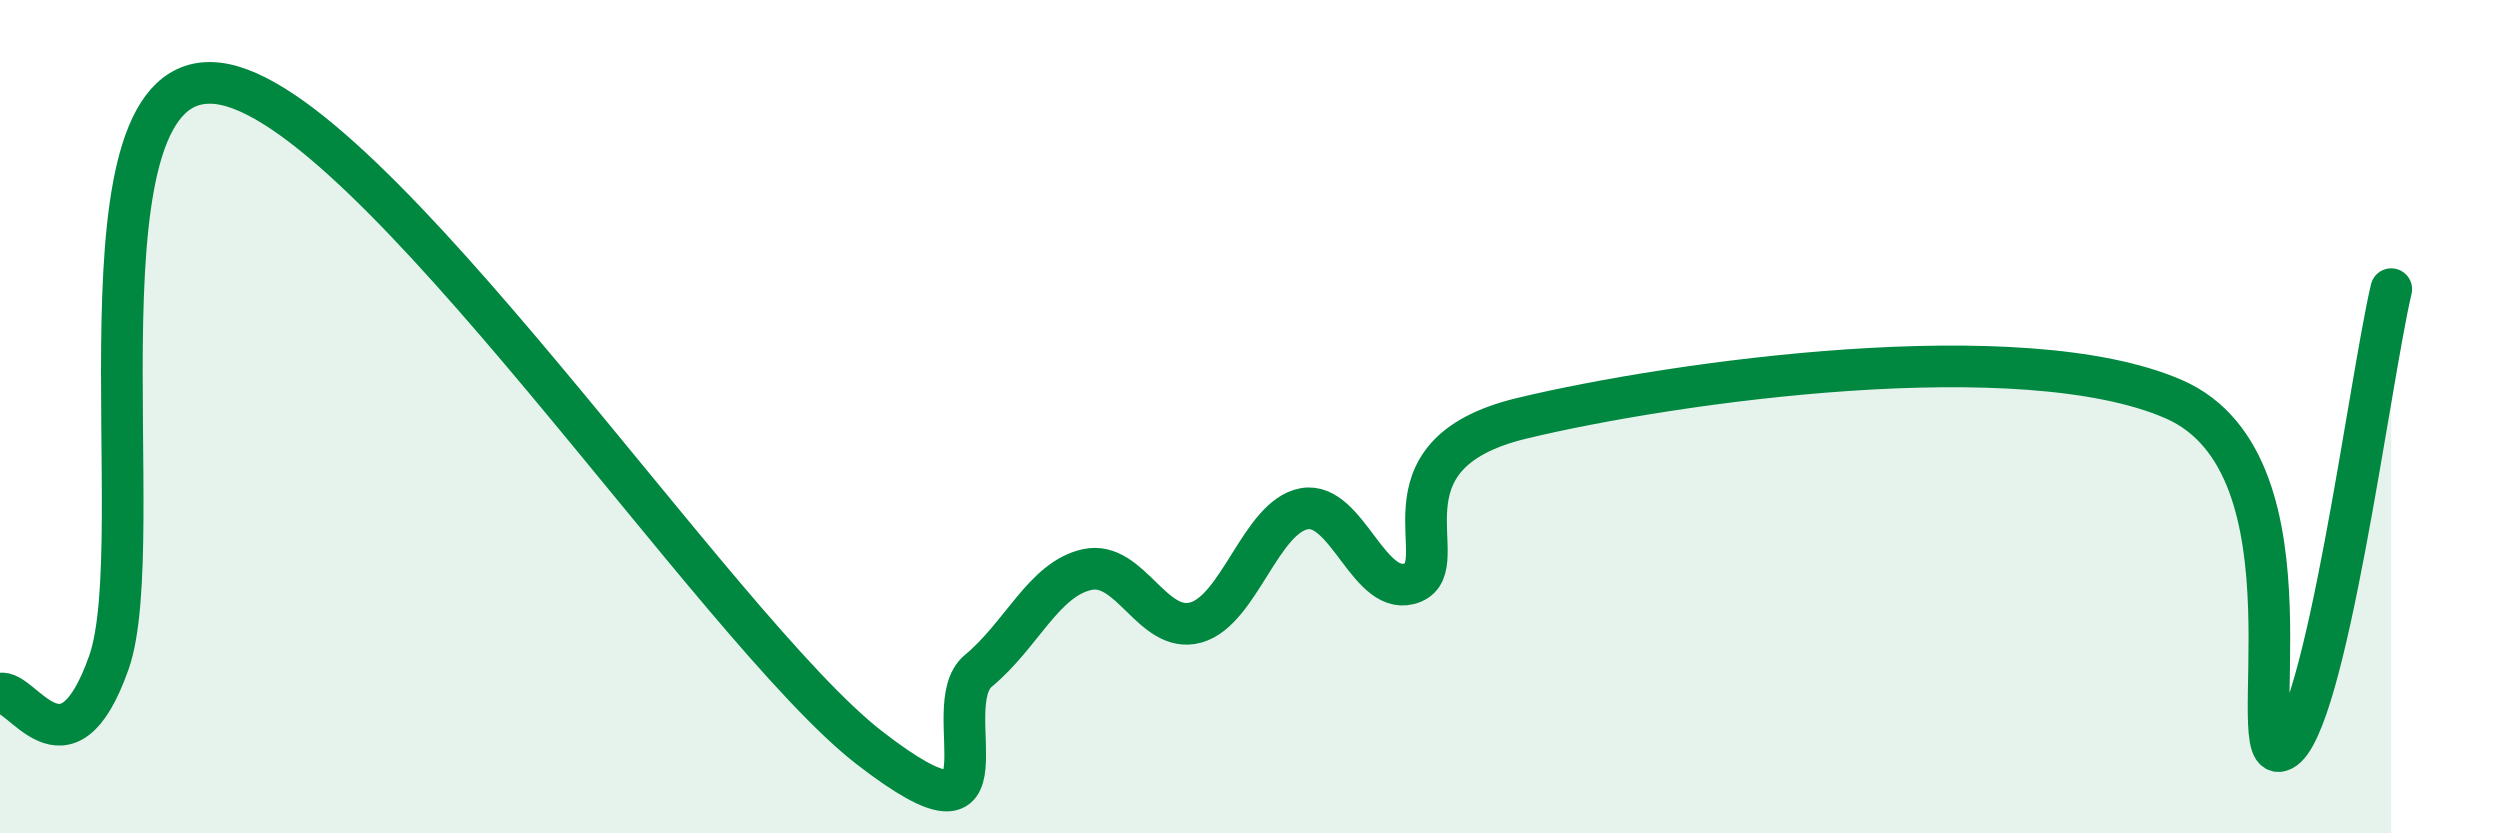
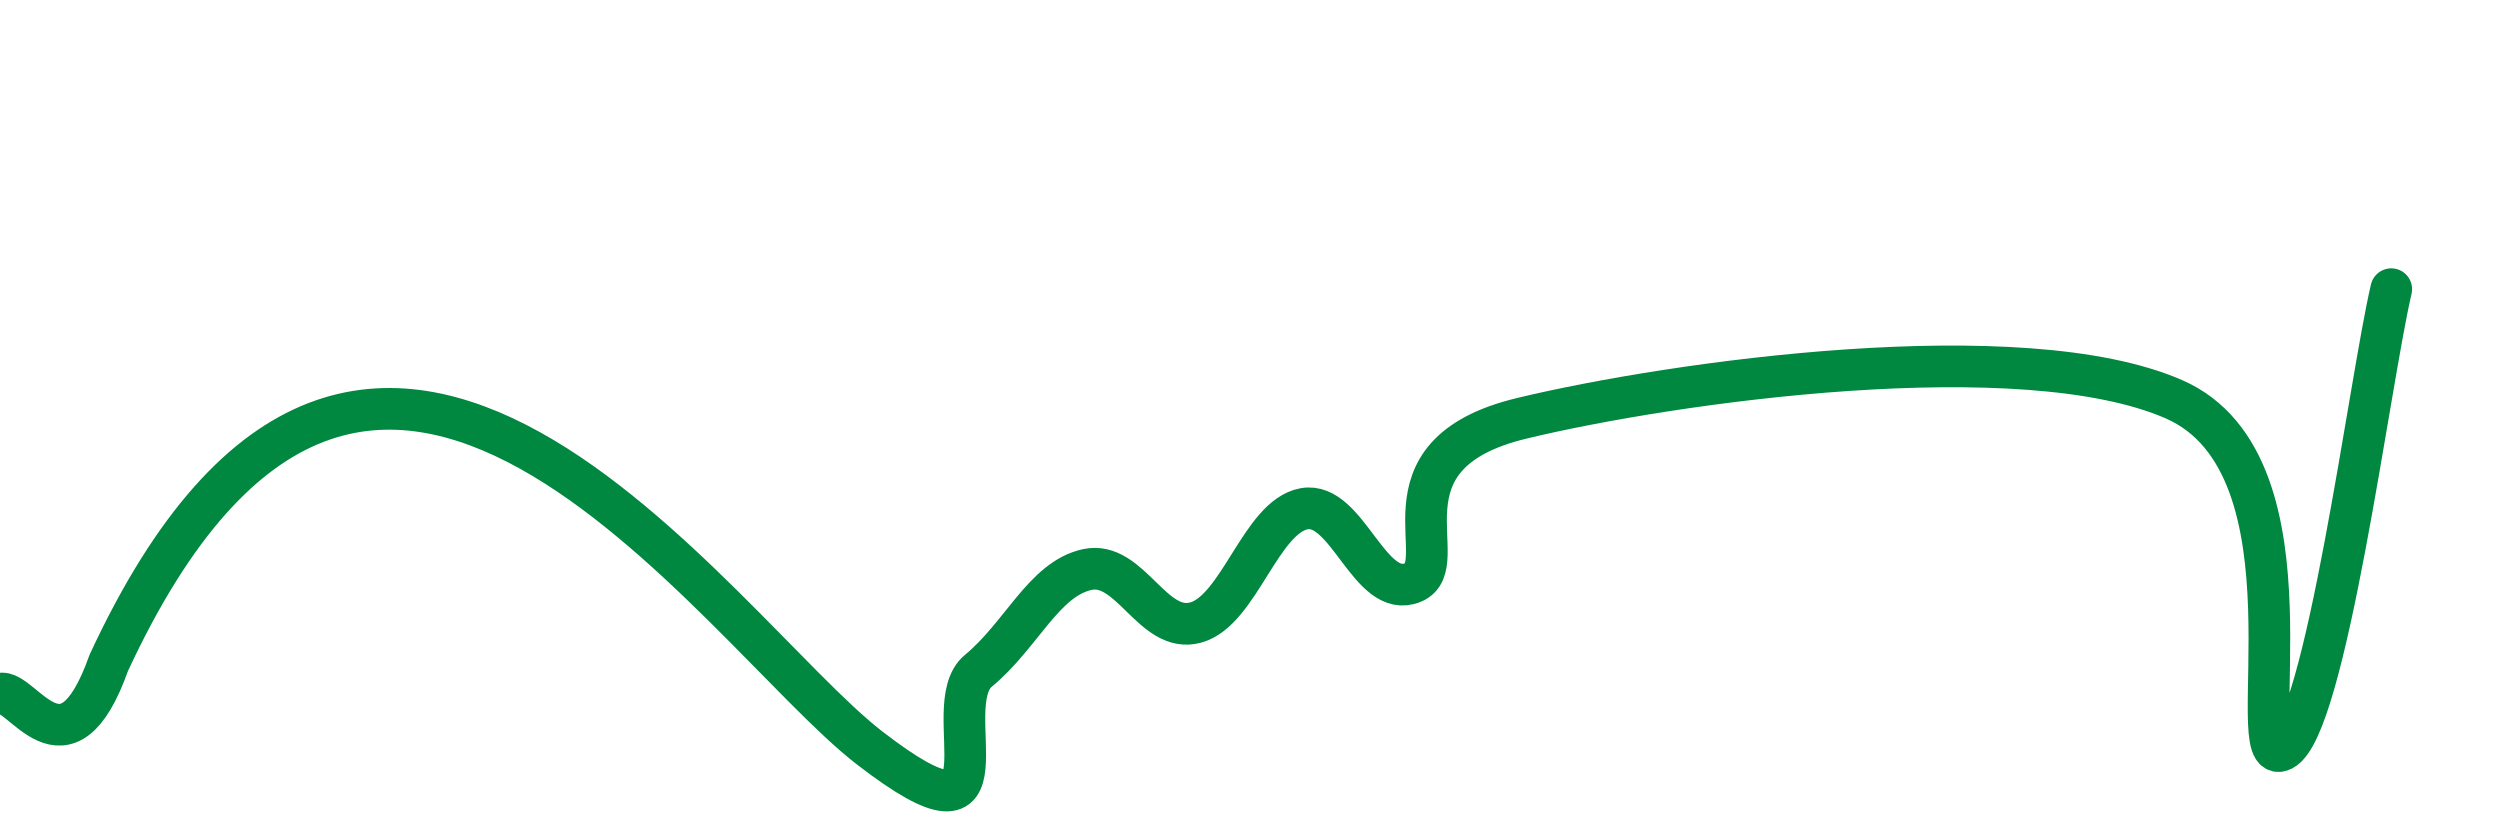
<svg xmlns="http://www.w3.org/2000/svg" width="60" height="20" viewBox="0 0 60 20">
-   <path d="M 0,16.65 C 0.52,16.5 1.57,18.84 2.61,15.91 C 3.65,12.98 1.57,1.59 5.22,2 C 8.87,2.41 17.22,15.13 20.87,17.95 C 24.52,20.77 22.44,16.96 23.48,16.1 C 24.52,15.24 25.05,13.9 26.09,13.67 C 27.13,13.44 27.66,15.23 28.7,14.94 C 29.74,14.65 30.26,12.4 31.3,12.21 C 32.34,12.02 32.87,14.41 33.91,13.98 C 34.95,13.55 32.87,10.92 36.52,10.04 C 40.17,9.16 48.52,7.99 52.17,9.58 C 55.82,11.17 53.74,18.53 54.78,18 C 55.82,17.47 56.87,9.15 57.39,6.94L57.39 20L0 20Z" fill="#008740" opacity="0.1" stroke-linecap="round" stroke-linejoin="round" />
-   <path d="M 0,16.65 C 0.52,16.5 1.57,18.84 2.61,15.91 C 3.65,12.98 1.57,1.59 5.22,2 C 8.87,2.41 17.22,15.13 20.87,17.95 C 24.52,20.77 22.44,16.96 23.48,16.1 C 24.52,15.24 25.05,13.9 26.09,13.67 C 27.13,13.44 27.66,15.23 28.7,14.94 C 29.74,14.65 30.26,12.4 31.3,12.21 C 32.34,12.02 32.87,14.41 33.91,13.98 C 34.95,13.55 32.87,10.92 36.52,10.04 C 40.17,9.16 48.52,7.99 52.17,9.58 C 55.82,11.17 53.74,18.53 54.78,18 C 55.82,17.47 56.87,9.15 57.39,6.94" stroke="#008740" stroke-width="1" fill="none" stroke-linecap="round" stroke-linejoin="round" />
+   <path d="M 0,16.65 C 0.52,16.5 1.57,18.84 2.61,15.91 C 8.87,2.41 17.22,15.13 20.87,17.95 C 24.52,20.77 22.44,16.96 23.48,16.1 C 24.52,15.24 25.05,13.9 26.09,13.67 C 27.13,13.44 27.66,15.23 28.7,14.94 C 29.74,14.65 30.26,12.4 31.3,12.21 C 32.34,12.02 32.87,14.41 33.91,13.98 C 34.95,13.55 32.87,10.92 36.52,10.04 C 40.17,9.16 48.52,7.99 52.17,9.58 C 55.82,11.17 53.74,18.53 54.78,18 C 55.82,17.47 56.87,9.15 57.39,6.94" stroke="#008740" stroke-width="1" fill="none" stroke-linecap="round" stroke-linejoin="round" />
</svg>